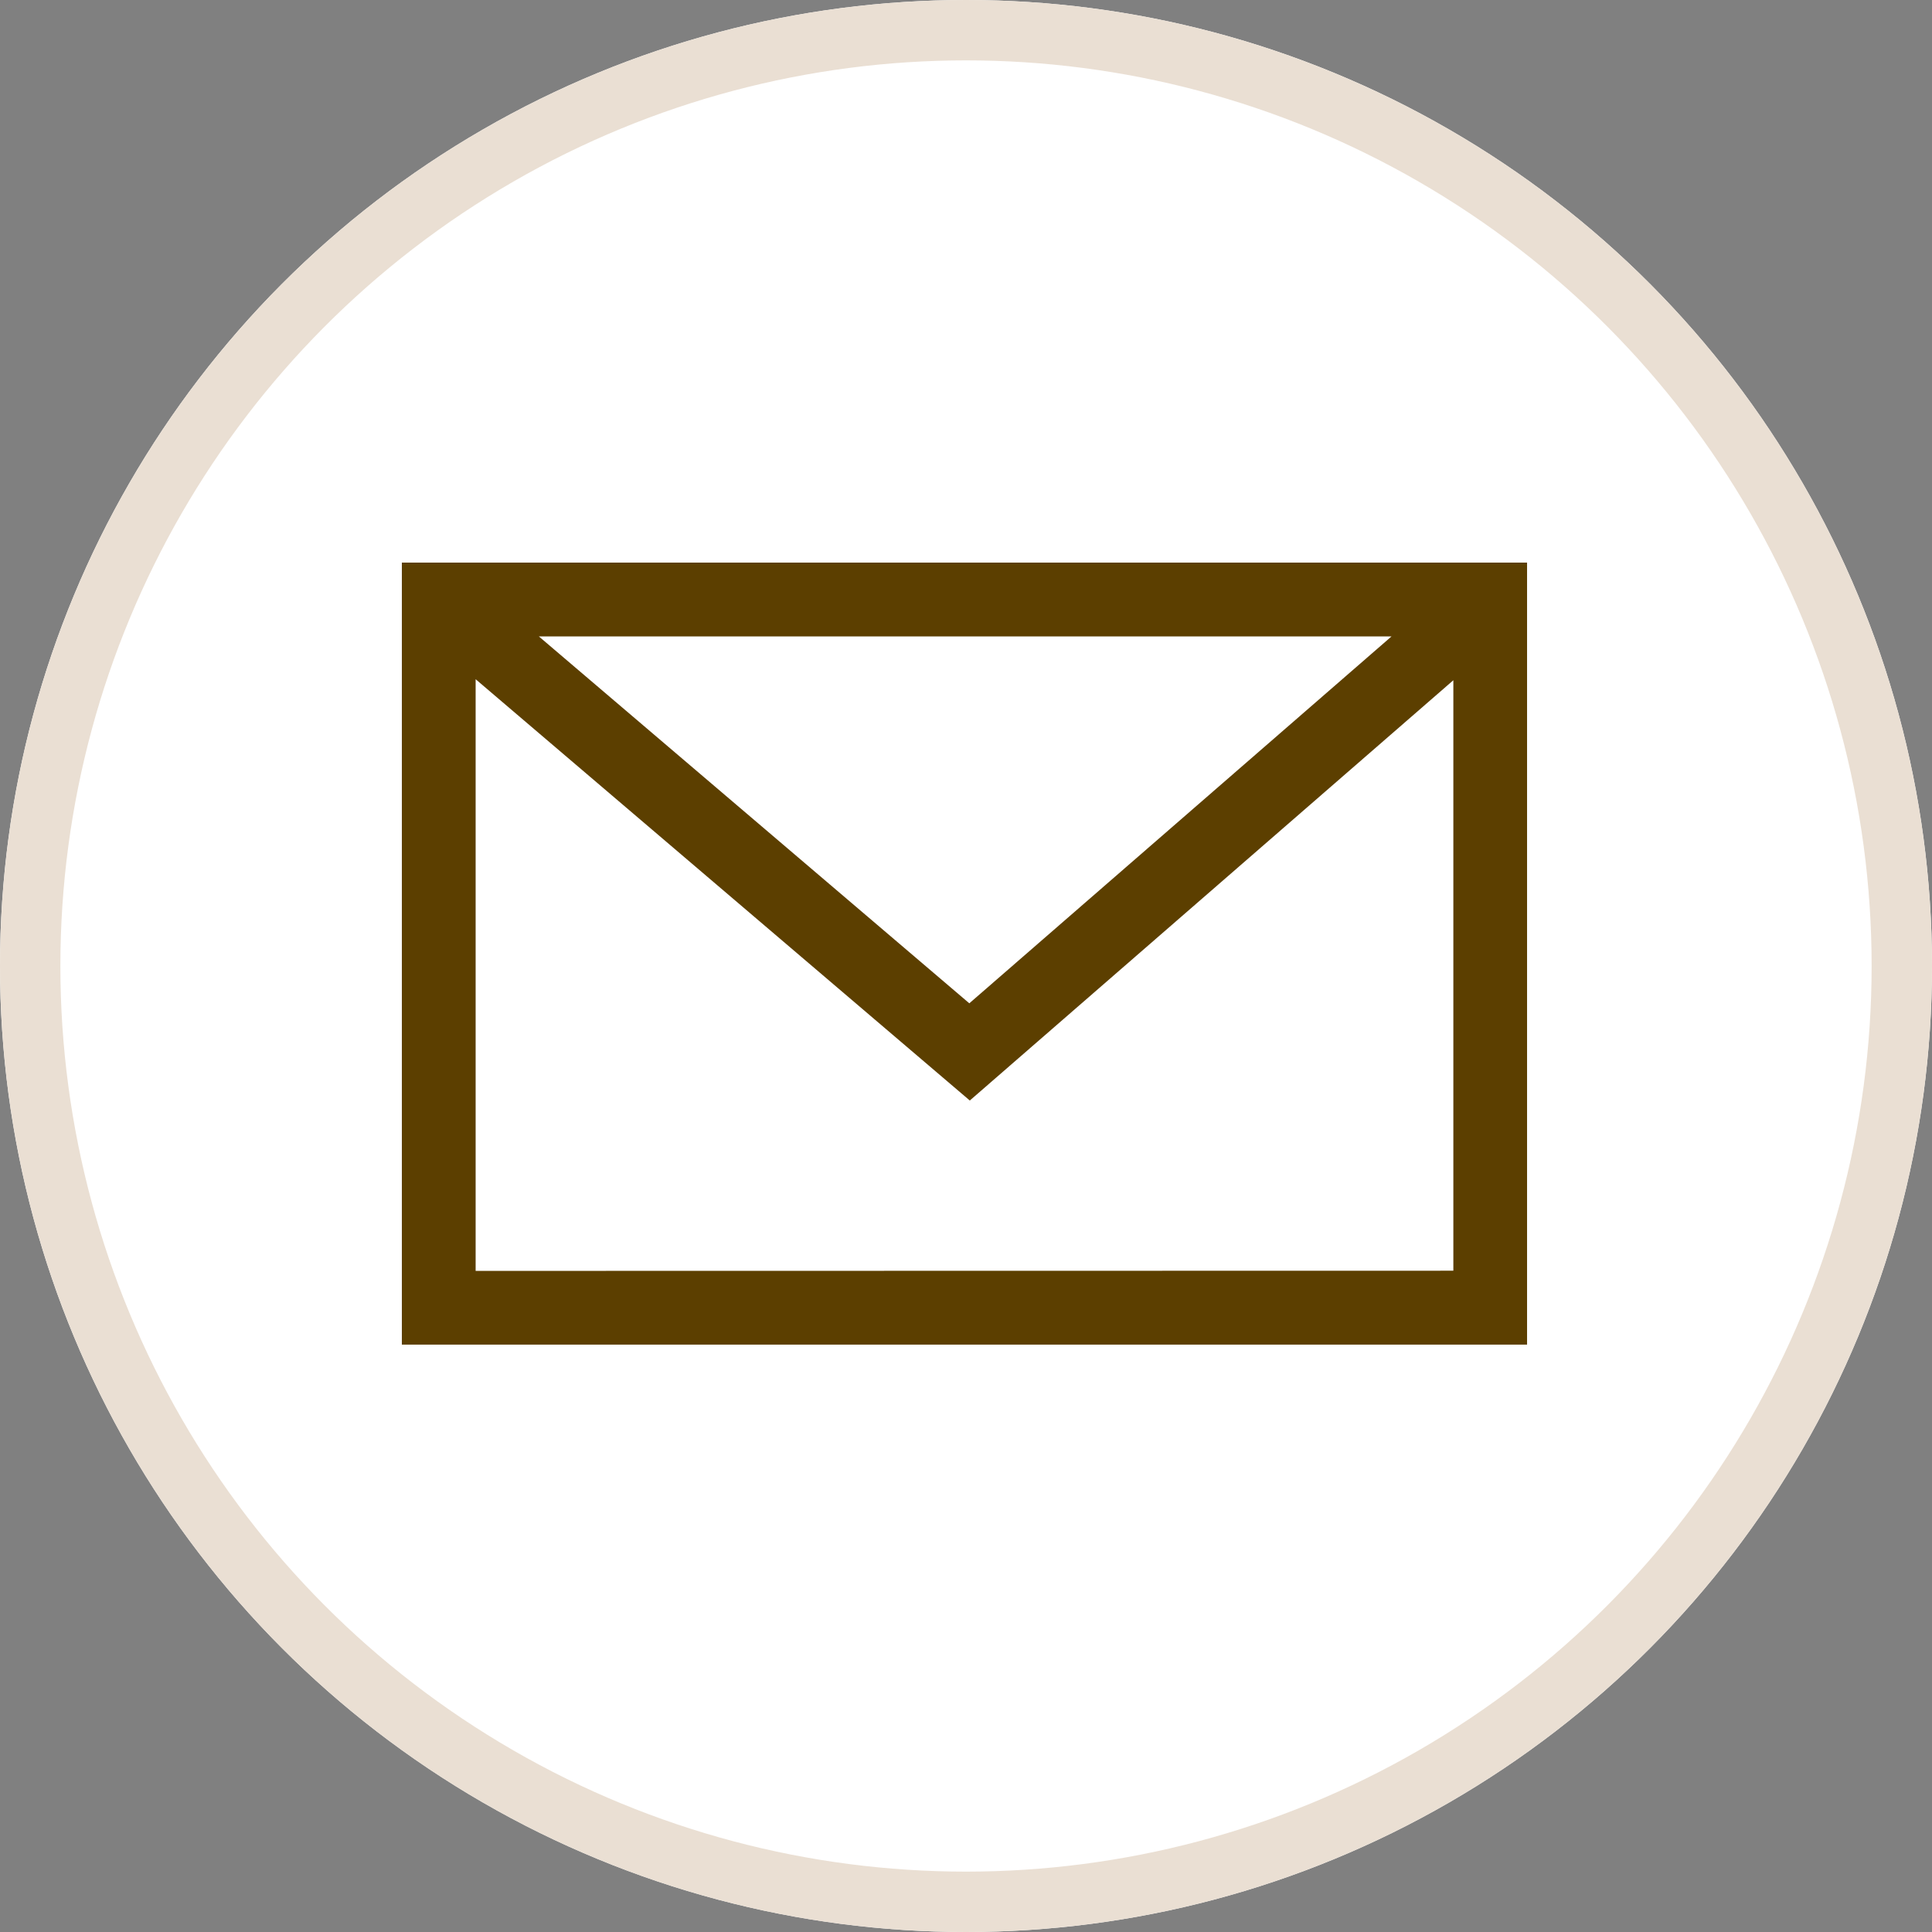
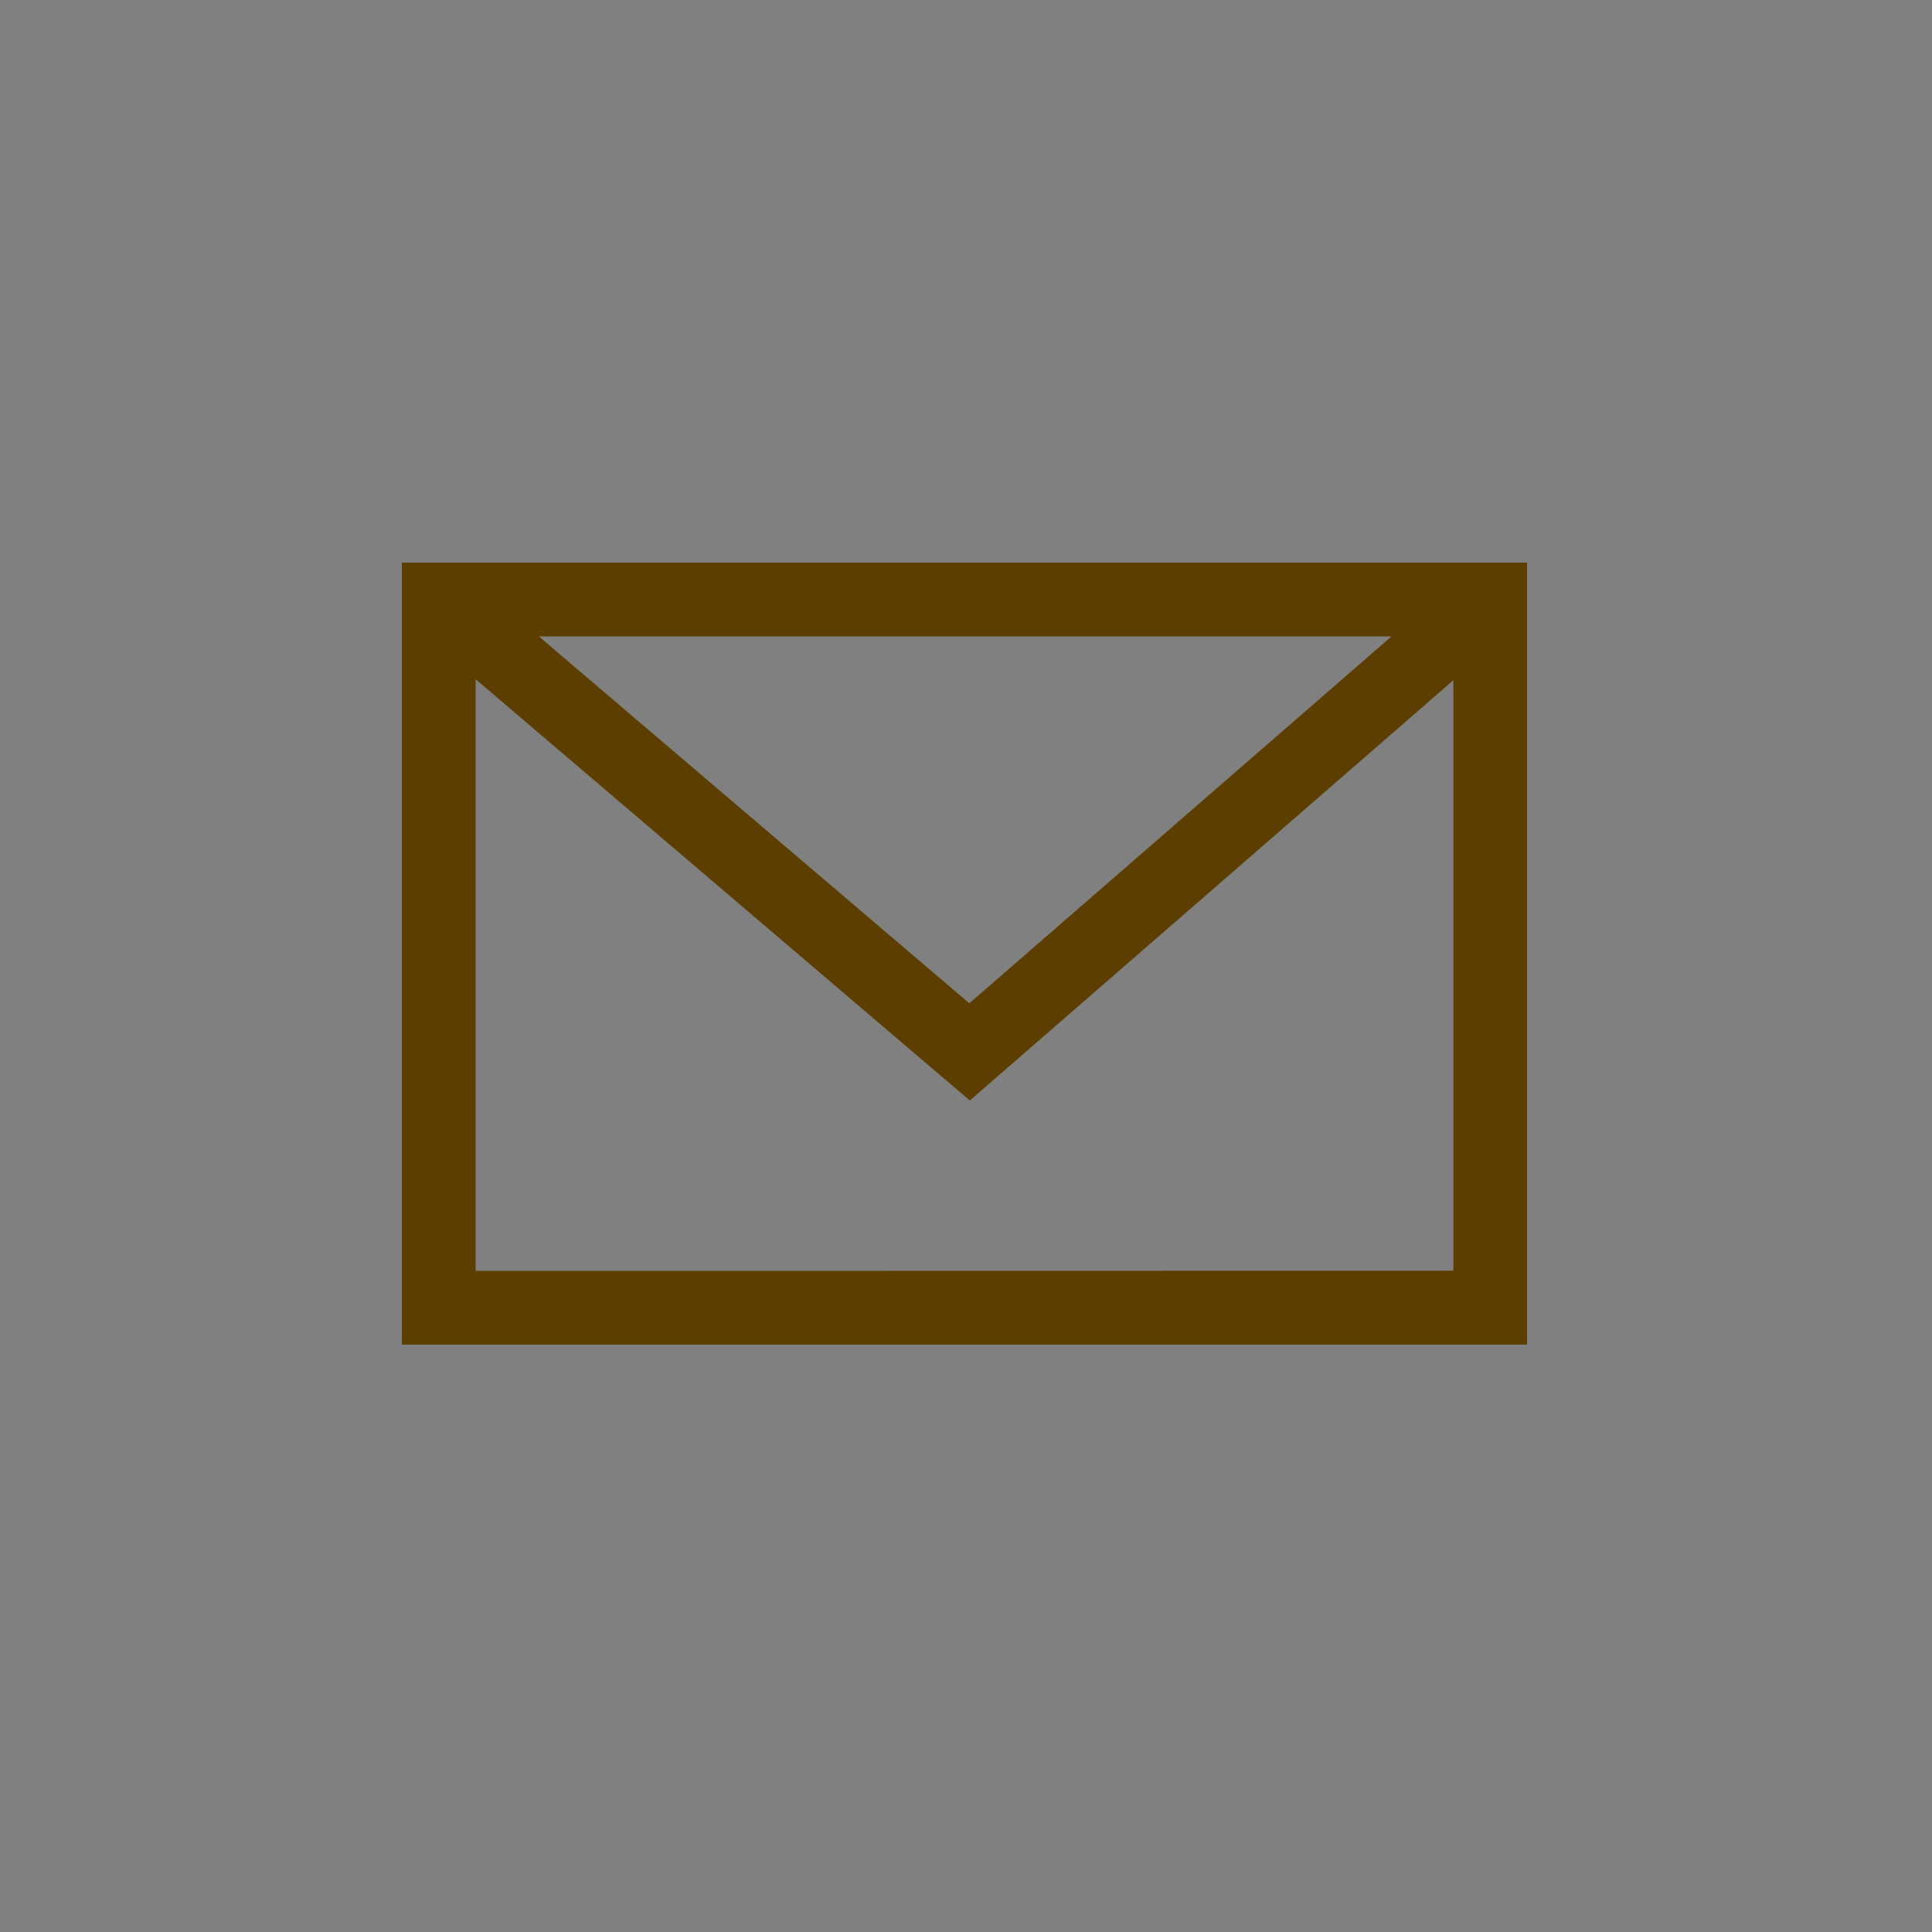
<svg xmlns="http://www.w3.org/2000/svg" width="32" height="32" viewBox="0 0 32 32">
  <rect x="0" y="0" width="32" height="32" fill="#808080" stroke="none" />
  <g id="メール" transform="translate(-1352 -64)">
    <g id="楕円形_15" data-name="楕円形 15" transform="translate(1352 64)" fill="#fff" stroke="#eadfd3" stroke-width="1">
-       <circle cx="16" cy="16" r="16" stroke="none" />
-       <circle cx="16" cy="16" r="15.5" fill="none" />
-     </g>
+       </g>
    <path id="パス_181" data-name="パス 181" d="M6890.575-7322.167v12.953h18.637v-12.953Zm16.392,1.223-6.993,6.077-7.13-6.077Zm-15.17,10.509v-9.8l8.185,6.978,8.009-6.961v9.78Z" transform="translate(-5531.919 7395.485)" fill="#5c3f00" />
  </g>
</svg>